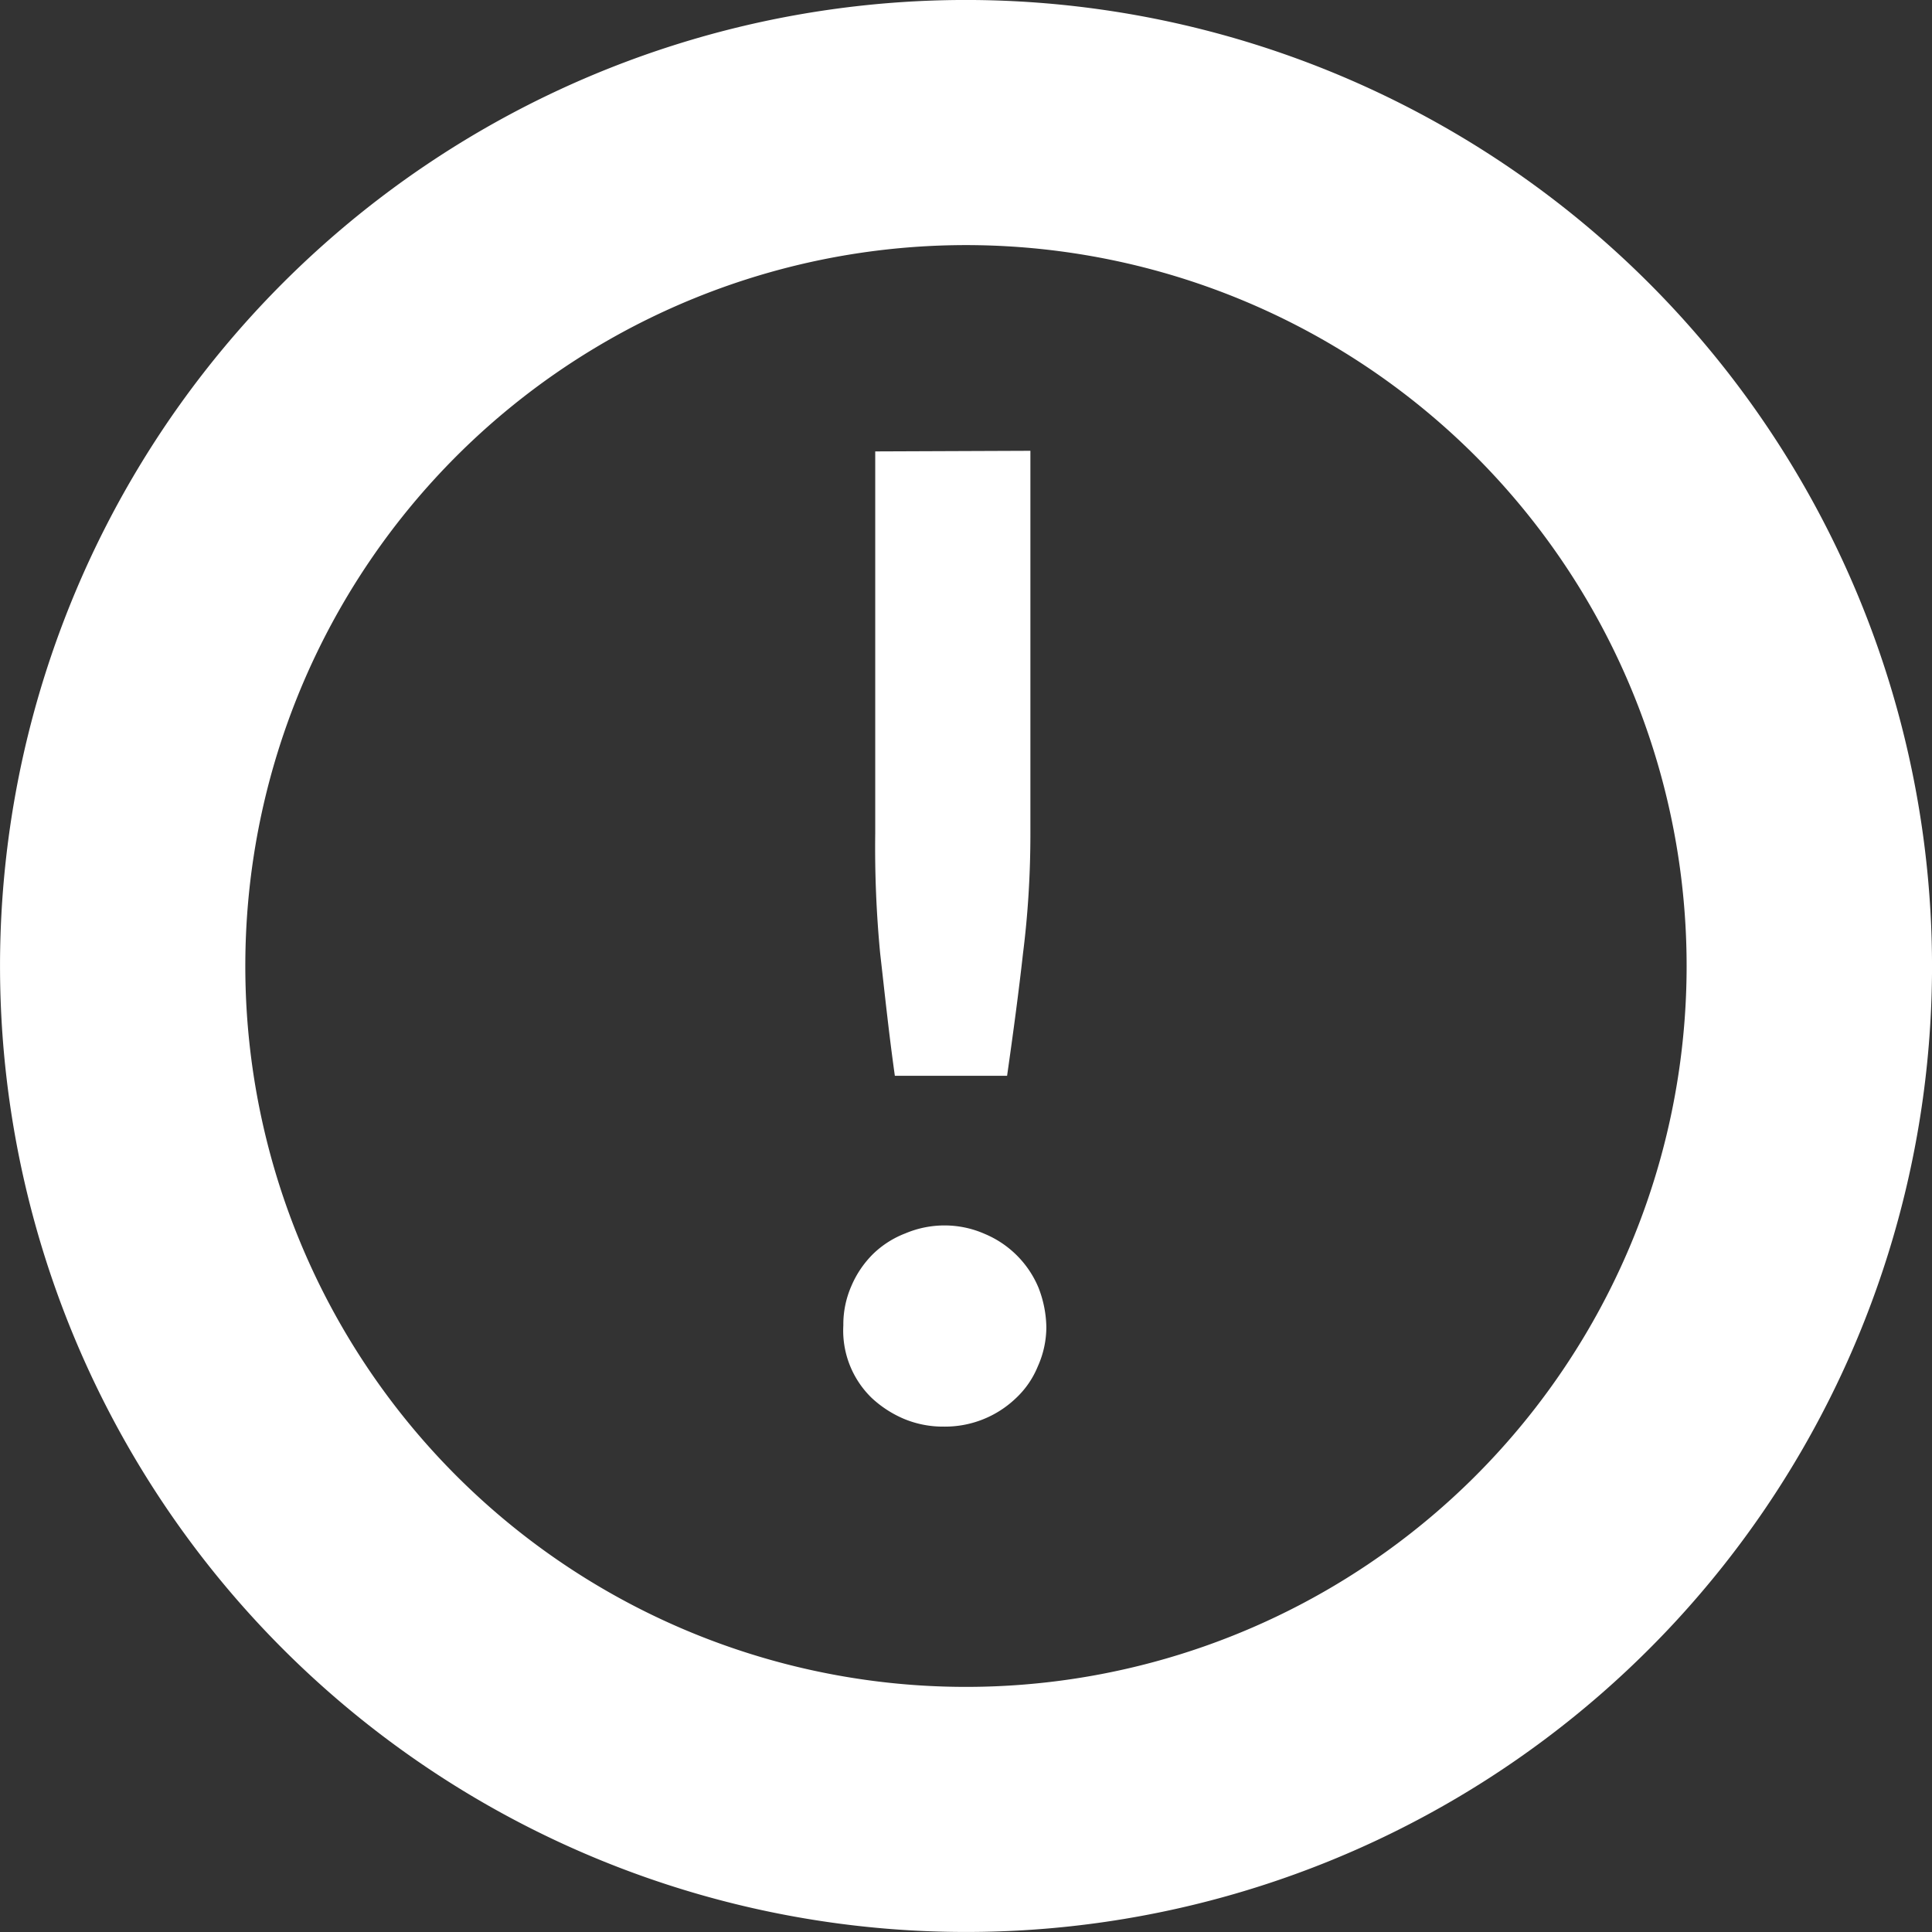
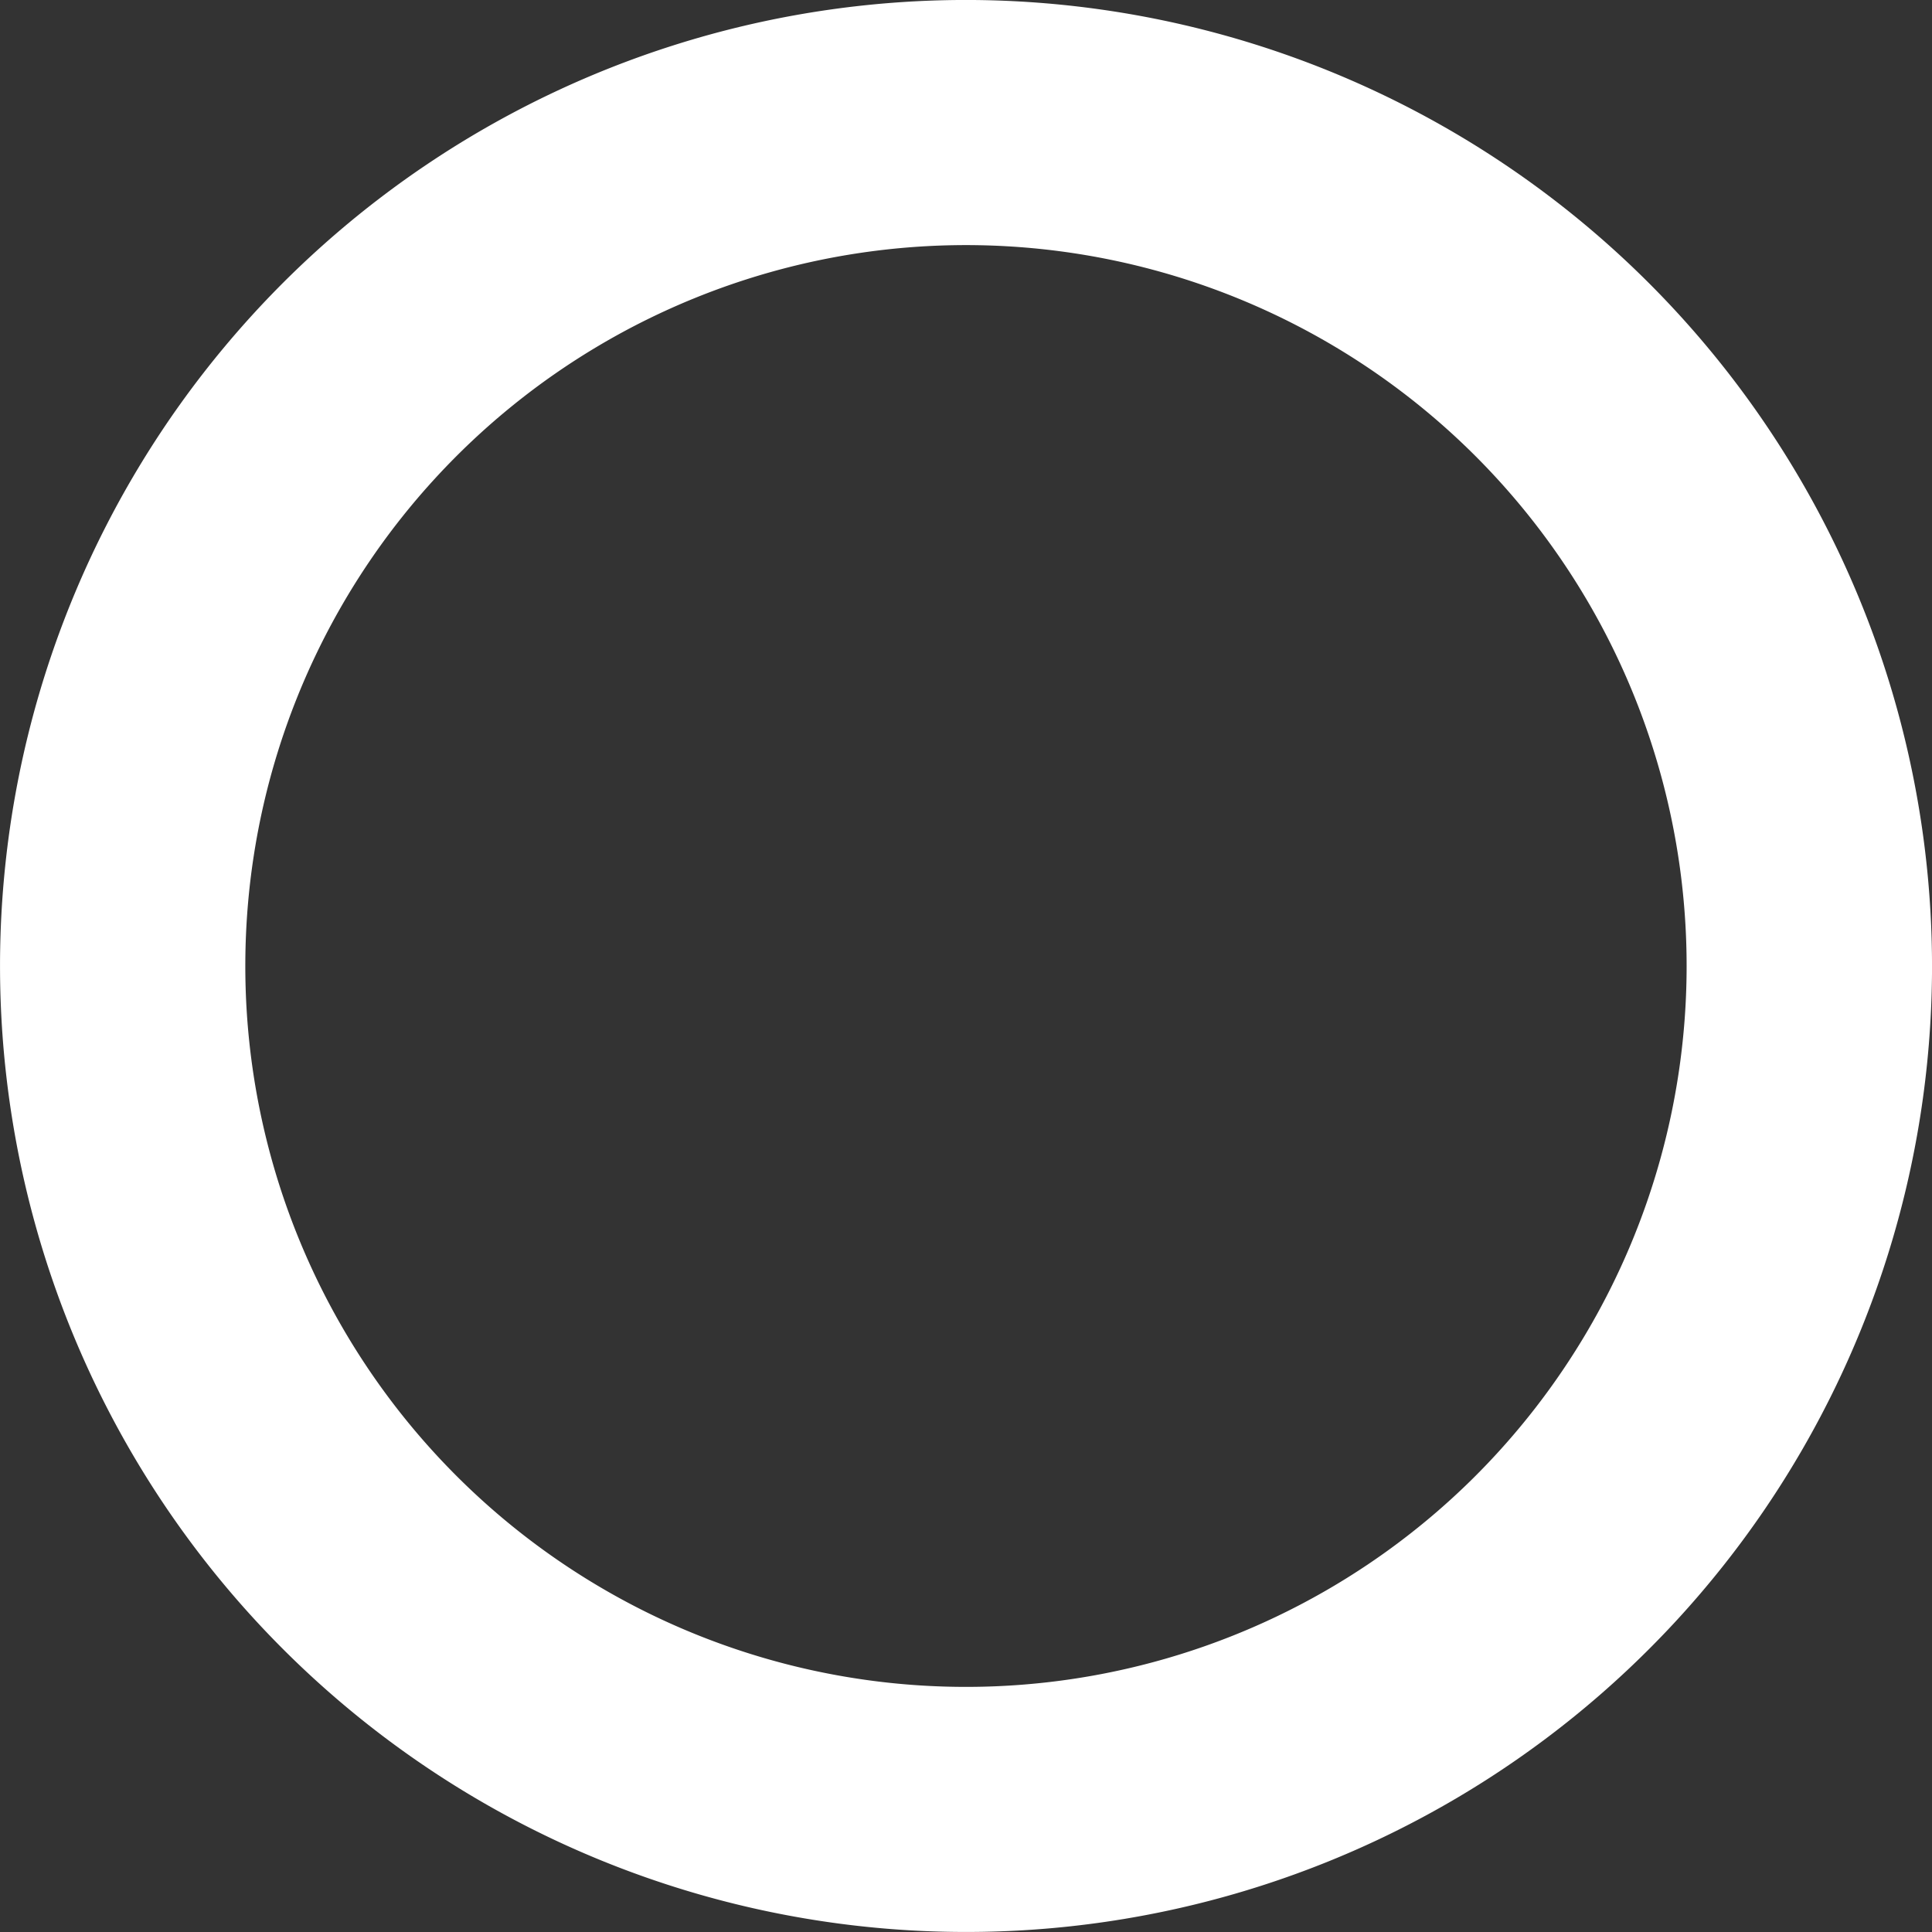
<svg xmlns="http://www.w3.org/2000/svg" viewBox="0 0 31.5 31.5">
  <rect x="0" y="0" width="31.5" height="31.5" fill="#333333" stroke="none" />
  <defs>
    <style>.cls-1{fill:#fff;}</style>
  </defs>
  <g id="Capa_2" data-name="Capa 2">
    <g id="Capa_1-2" data-name="Capa 1">
      <path class="cls-1" d="M15.87,0A15.75,15.75,0,1,0,31.5,15.87,15.76,15.76,0,0,0,15.87,0ZM24,24.12A11.75,11.75,0,0,1,4,15.67,11.75,11.75,0,0,1,24.12,7.5,11.76,11.76,0,0,1,24,24.12Z" />
-       <path id="Trazado_1394" data-name="Trazado 1394" class="cls-1" d="M16.8,7.35l0,6.24q0,1-.12,1.95c-.07.63-.16,1.3-.26,2l-1.83,0c-.1-.71-.17-1.39-.24-2a18.17,18.17,0,0,1-.08-1.95l0-6.23ZM13.75,21.61a1.56,1.56,0,0,1,.13-.64,1.64,1.64,0,0,1,.35-.52,1.55,1.55,0,0,1,.53-.34,1.64,1.64,0,0,1,.65-.13,1.62,1.62,0,0,1,.65.14,1.63,1.63,0,0,1,.87.87,1.84,1.84,0,0,1,.13.65,1.57,1.57,0,0,1-.14.64,1.47,1.47,0,0,1-.36.52,1.67,1.67,0,0,1-1.17.46,1.65,1.65,0,0,1-.66-.13,1.8,1.8,0,0,1-.52-.34,1.53,1.53,0,0,1-.46-1.18Z" />
    </g>
  </g>
</svg>